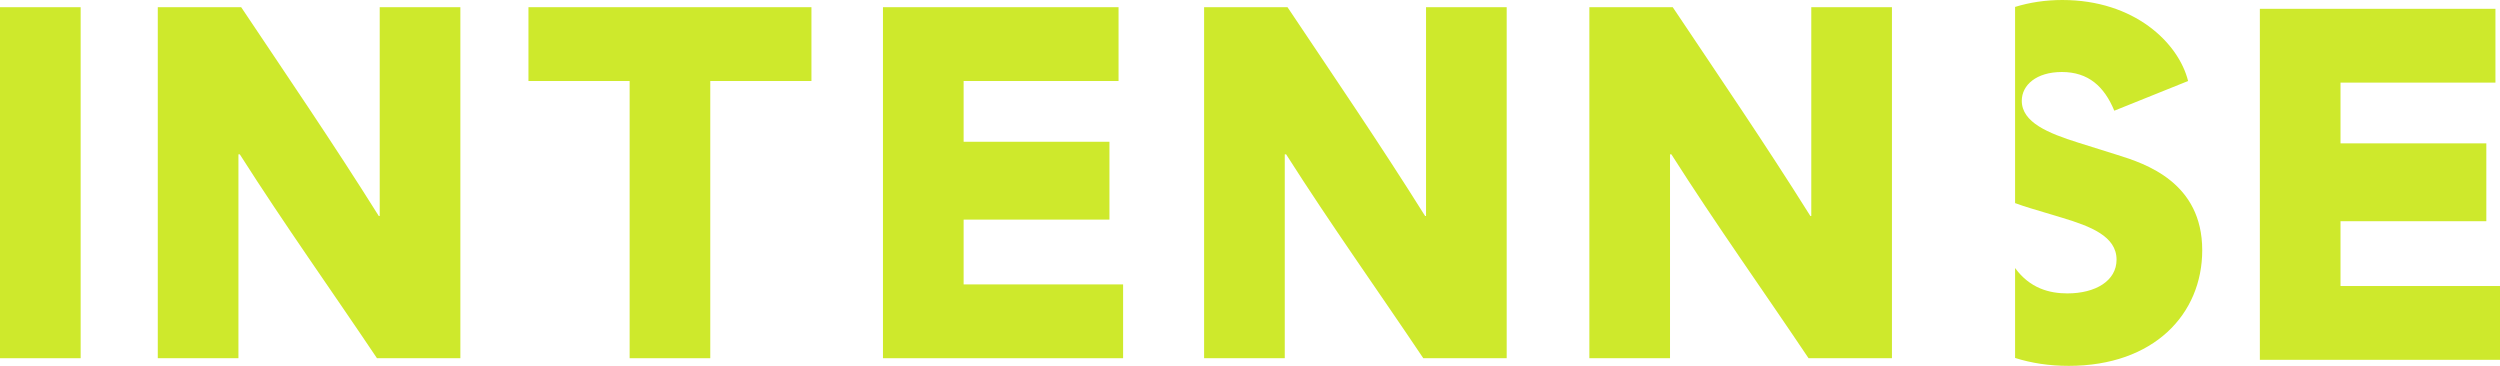
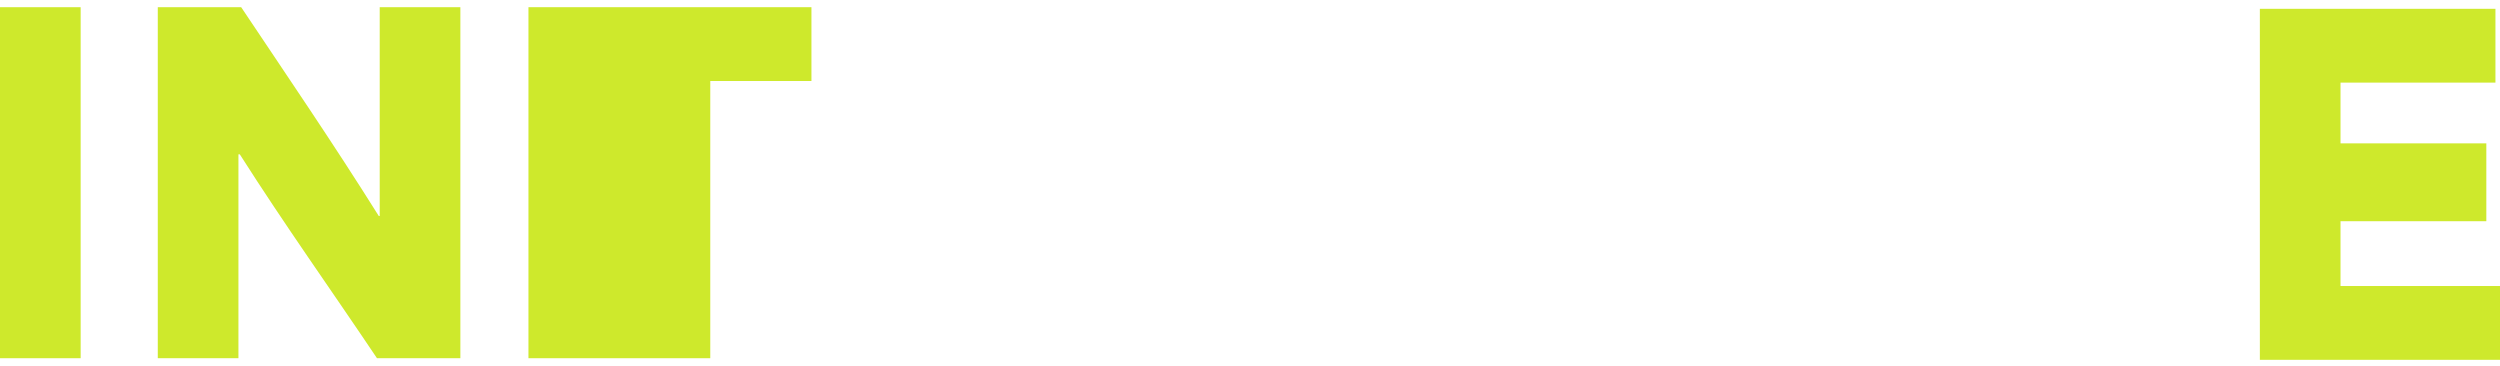
<svg xmlns="http://www.w3.org/2000/svg" width="246" height="36" viewBox="0 0 246 36" fill="none">
  <path d="M222.37 0.867H245.551V8.129H230.306V14.107H244.655V21.767H230.306V28.144H246V35.406H222.37V0.867Z" fill="#CEE92C" />
-   <path d="M208.314 15.233L204.502 14.037C201.543 13.107 198.943 12.044 198.943 9.919C198.943 8.369 200.378 7.085 202.889 7.085C205.489 7.085 207.058 8.502 208.046 10.893L215.309 7.971C214.368 4.207 210.018 0 202.933 0C201.262 0 199.702 0.242 198.284 0.681V19.986C198.834 20.188 199.362 20.359 199.839 20.502L202.933 21.432C205.713 22.273 208.269 23.248 208.269 25.55C208.269 27.631 206.206 28.871 203.427 28.871C201.687 28.871 199.742 28.383 198.284 26.372V35.222C199.877 35.727 201.641 36 203.561 36C211.946 36 216.699 30.908 216.699 24.62C216.699 17.978 211.184 16.118 208.314 15.233Z" fill="#CEE92C" />
-   <path d="M156.393 0.708H164.598C169.127 7.484 173.612 14.037 178.14 21.255H178.23V0.708H186.167V35.248H177.961C173.477 28.561 168.948 22.229 164.464 15.188H164.329V35.248H156.393V0.708Z" fill="#CEE92C" />
-   <path d="M118.484 0.708H126.69C131.219 7.484 135.703 14.037 140.231 21.255H140.322V0.708H148.258V35.248H140.052C135.568 28.561 131.039 22.229 126.555 15.188H126.421V35.248H118.484V0.708Z" fill="#CEE92C" />
-   <path d="M86.884 0.708H110.065V7.971H94.82V13.949H109.169V21.609H94.82V27.986H110.514V35.248H86.884V0.708Z" fill="#CEE92C" />
-   <path d="M52 7.971V0.708H79.846V7.971H69.891V35.248H61.955V7.971H52Z" fill="#CEE92C" />
+   <path d="M52 7.971V0.708H79.846V7.971H69.891V35.248H61.955H52Z" fill="#CEE92C" />
  <path d="M15.526 0.708H23.731C28.26 7.484 32.745 14.037 37.273 21.255H37.363V0.708H45.3V35.248H37.094C32.61 28.561 28.081 22.229 23.597 15.188H23.462V35.248H15.526V0.708Z" fill="#CEE92C" />
  <path d="M0 0.709H7.936V35.248H0V0.709Z" fill="#CEE92C" />
</svg>